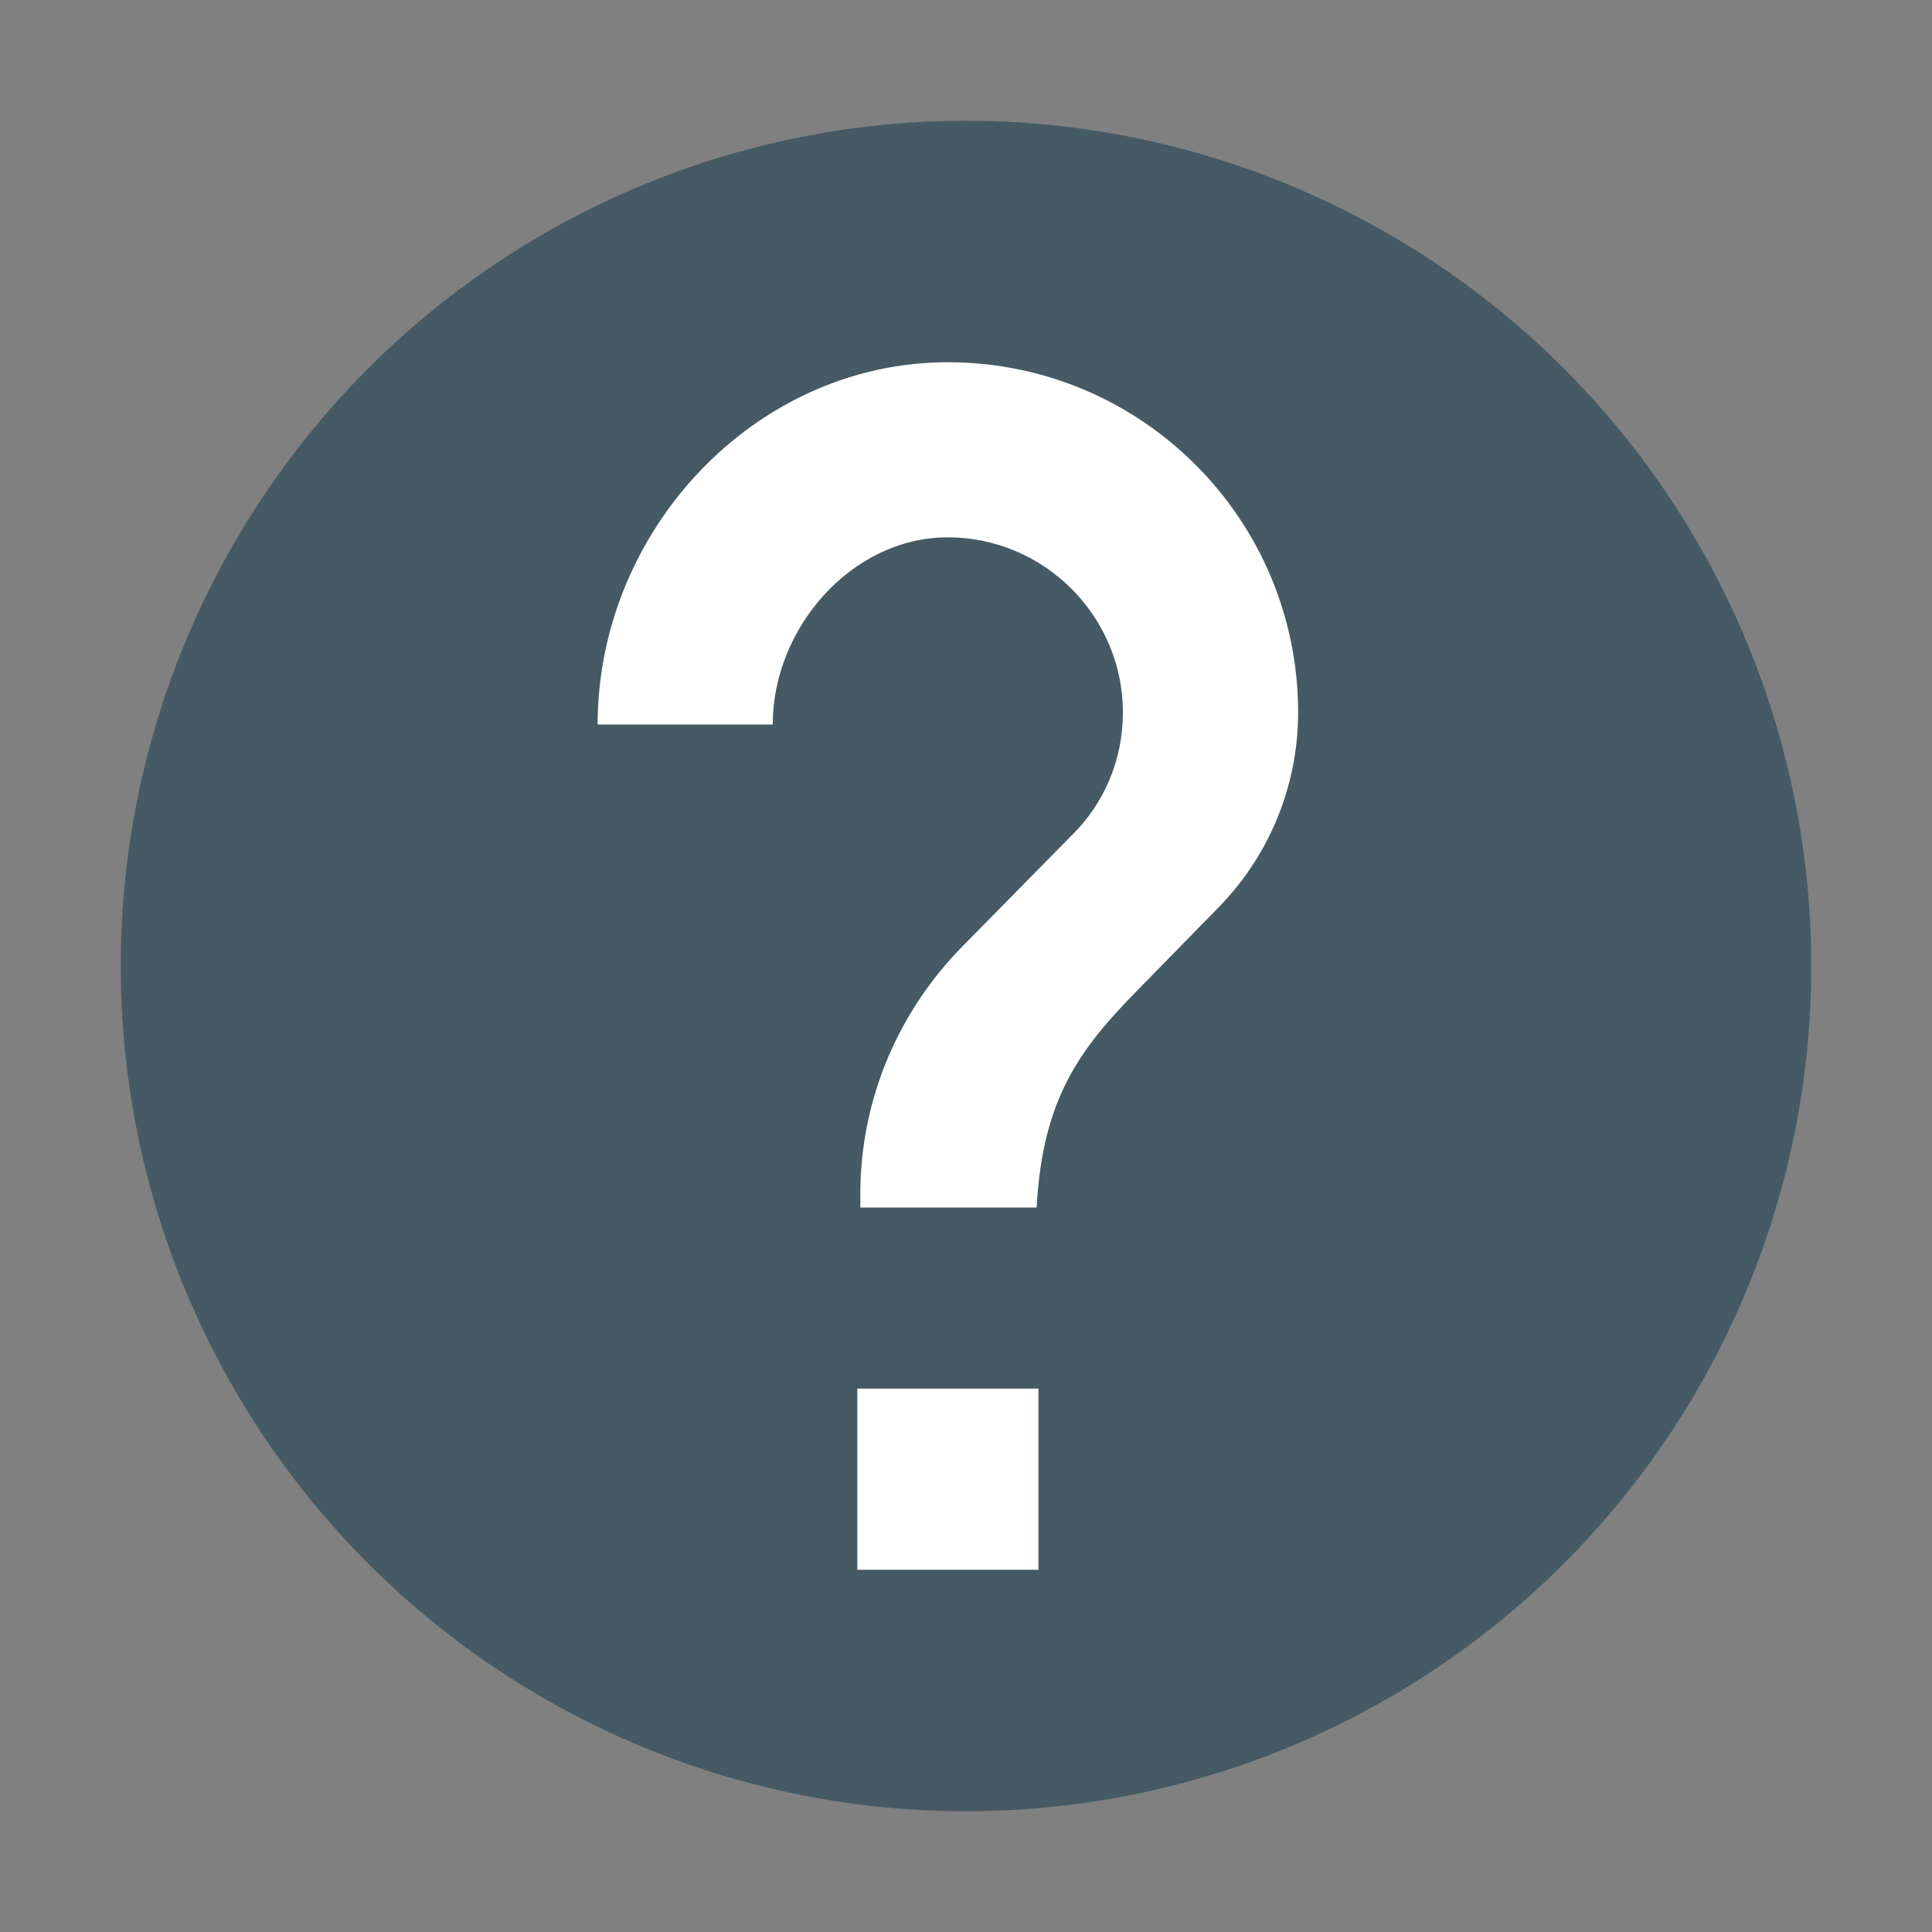
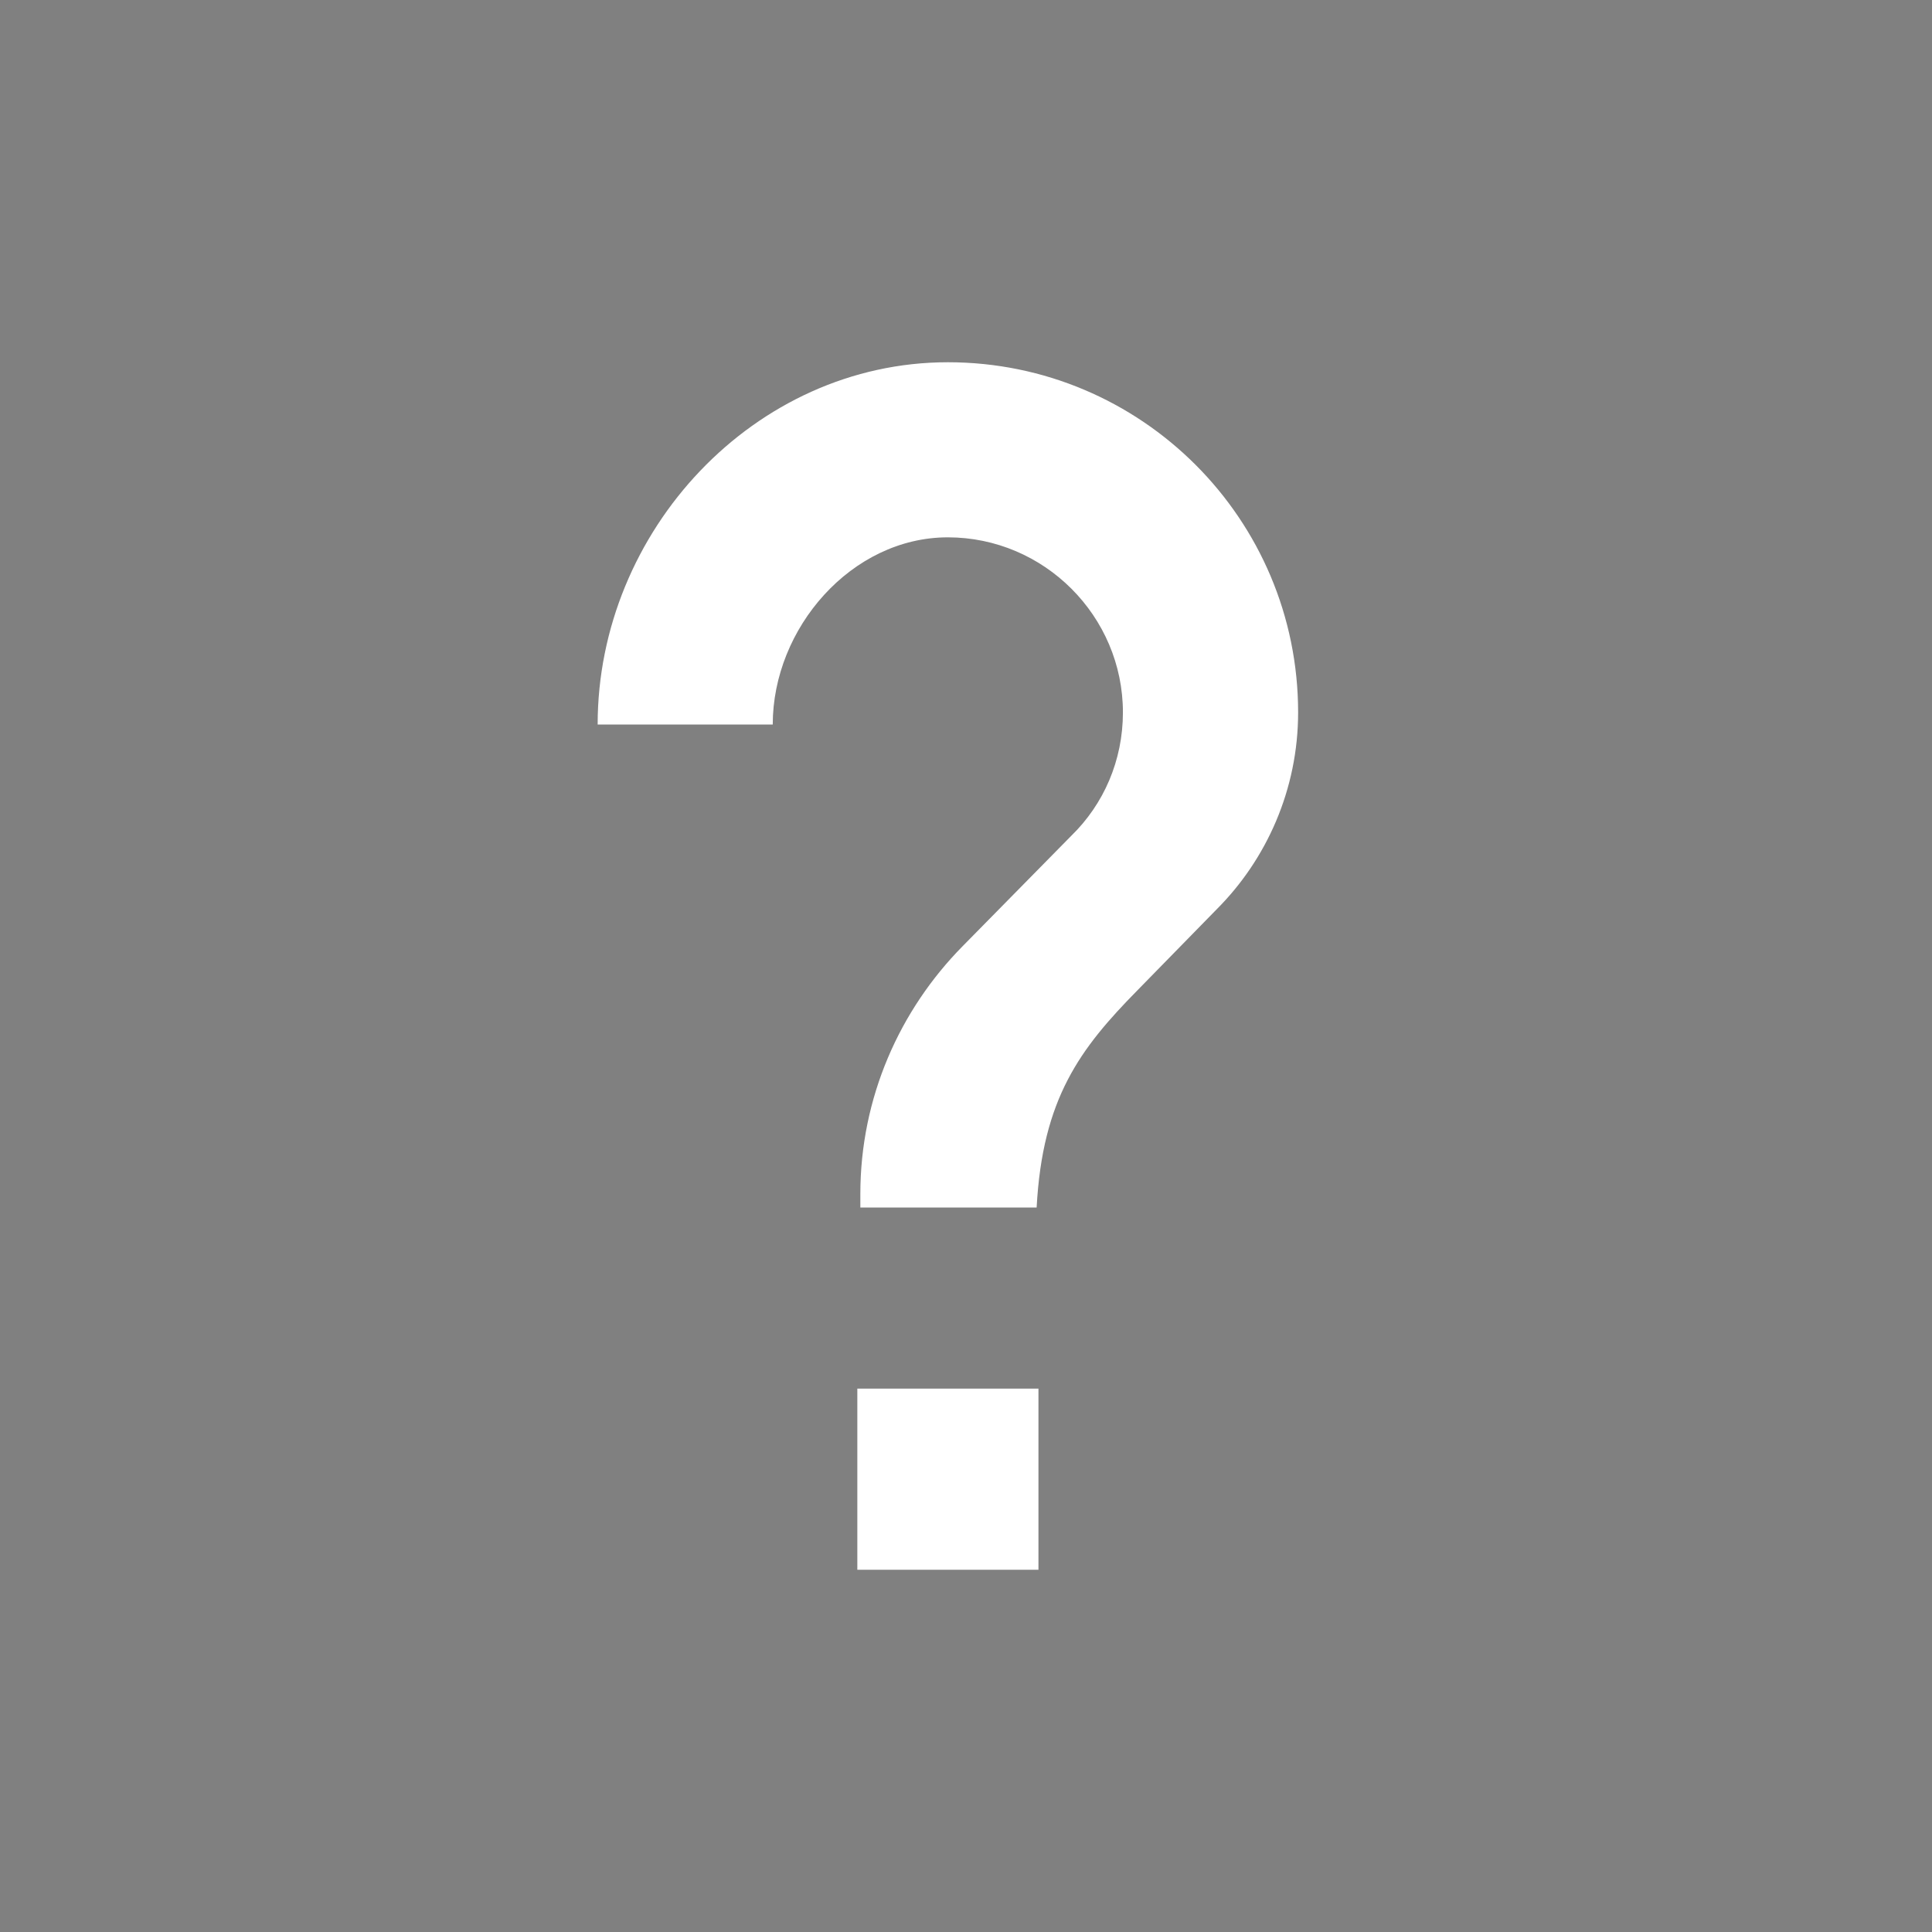
<svg xmlns="http://www.w3.org/2000/svg" width="32" height="32" version="1">
  <rect width="100%" height="100%" fill="#808080" stroke="none" />
-   <circle style="fill:#455a64" cx="16" cy="16" r="14" />
  <path style="fill:#ffffff" d="M 15.7,6 C 12.495,6 9.899,8.796 9.899,12 h 2.9 c 0,-1.595 1.305,-3.1 2.9,-3.1 1.595,0 2.9,1.305 2.9,2.9 0,0.797 -0.319,1.521 -0.855,2.043 l -1.799,1.828 c -1.044,1.058 -1.695,2.509 -1.695,4.104 V 20 h 2.92 c 0.097,-1.807 0.718,-2.632 1.676,-3.604 L 20.151,15.062 c 0.827,-0.827 1.35,-1.986 1.35,-3.262 C 21.501,8.596 18.904,6 15.7,6 Z m -1.5,17 v 3 h 3 v -3 z" />
</svg>